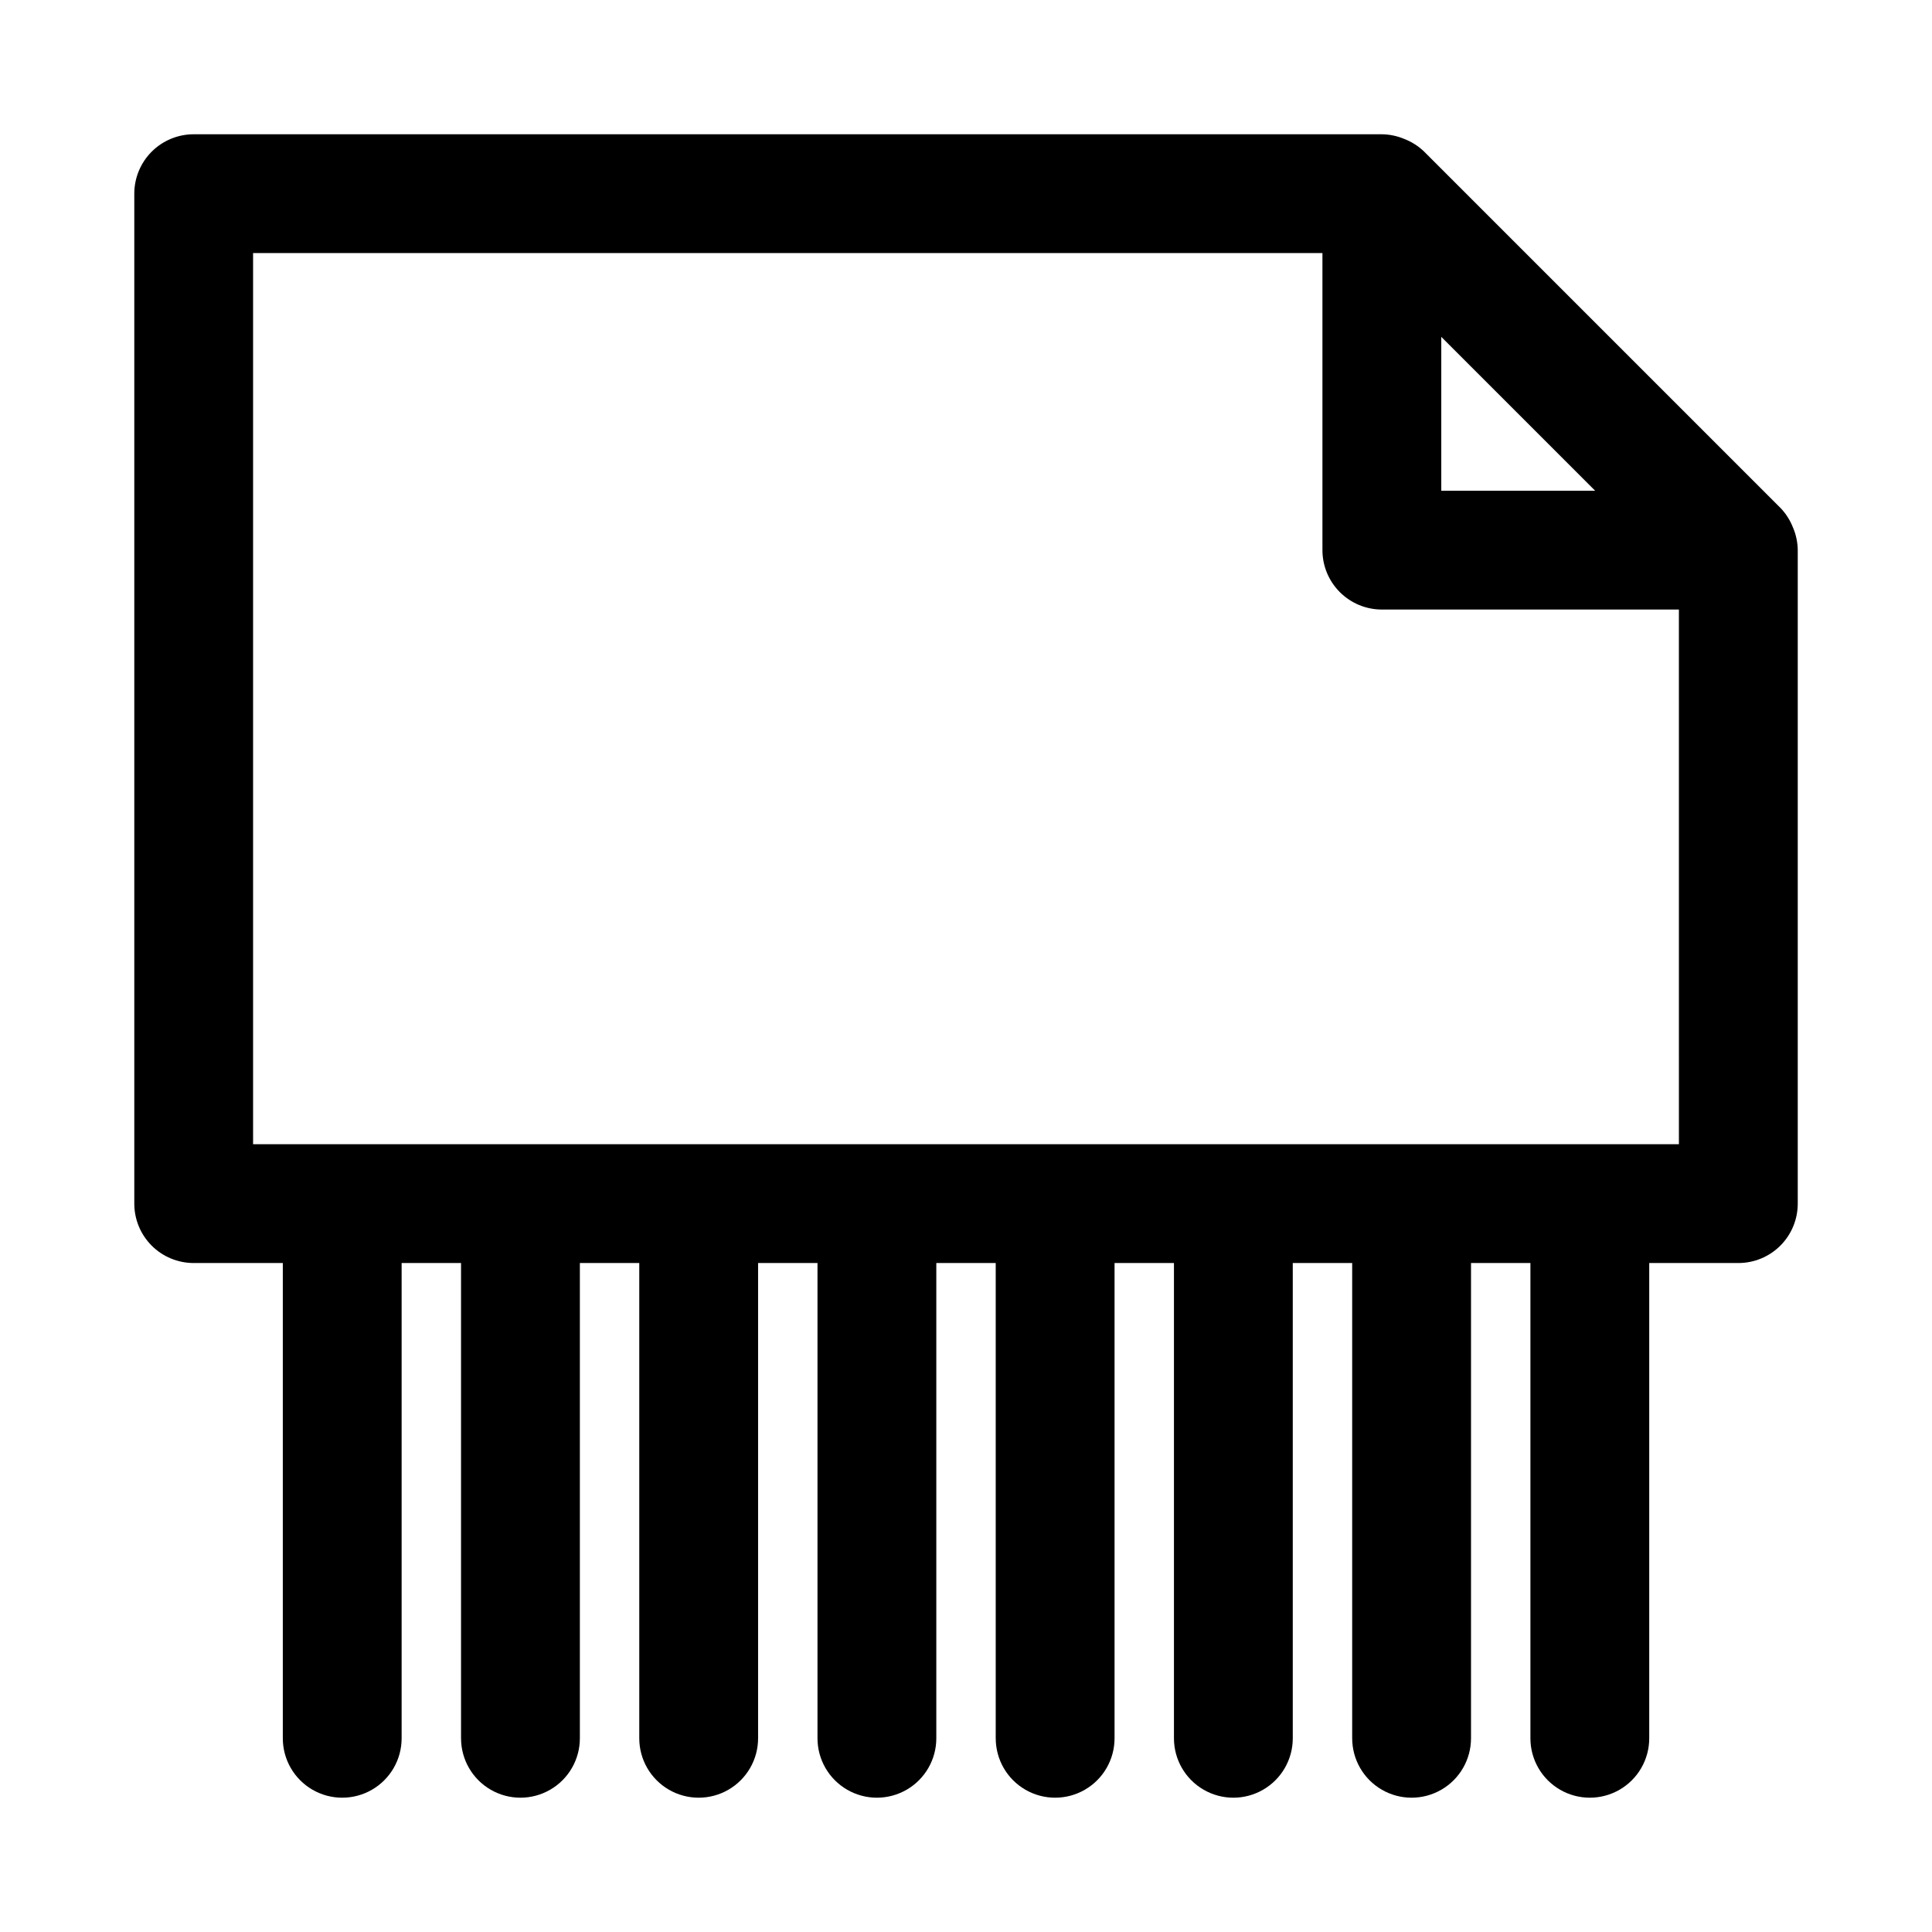
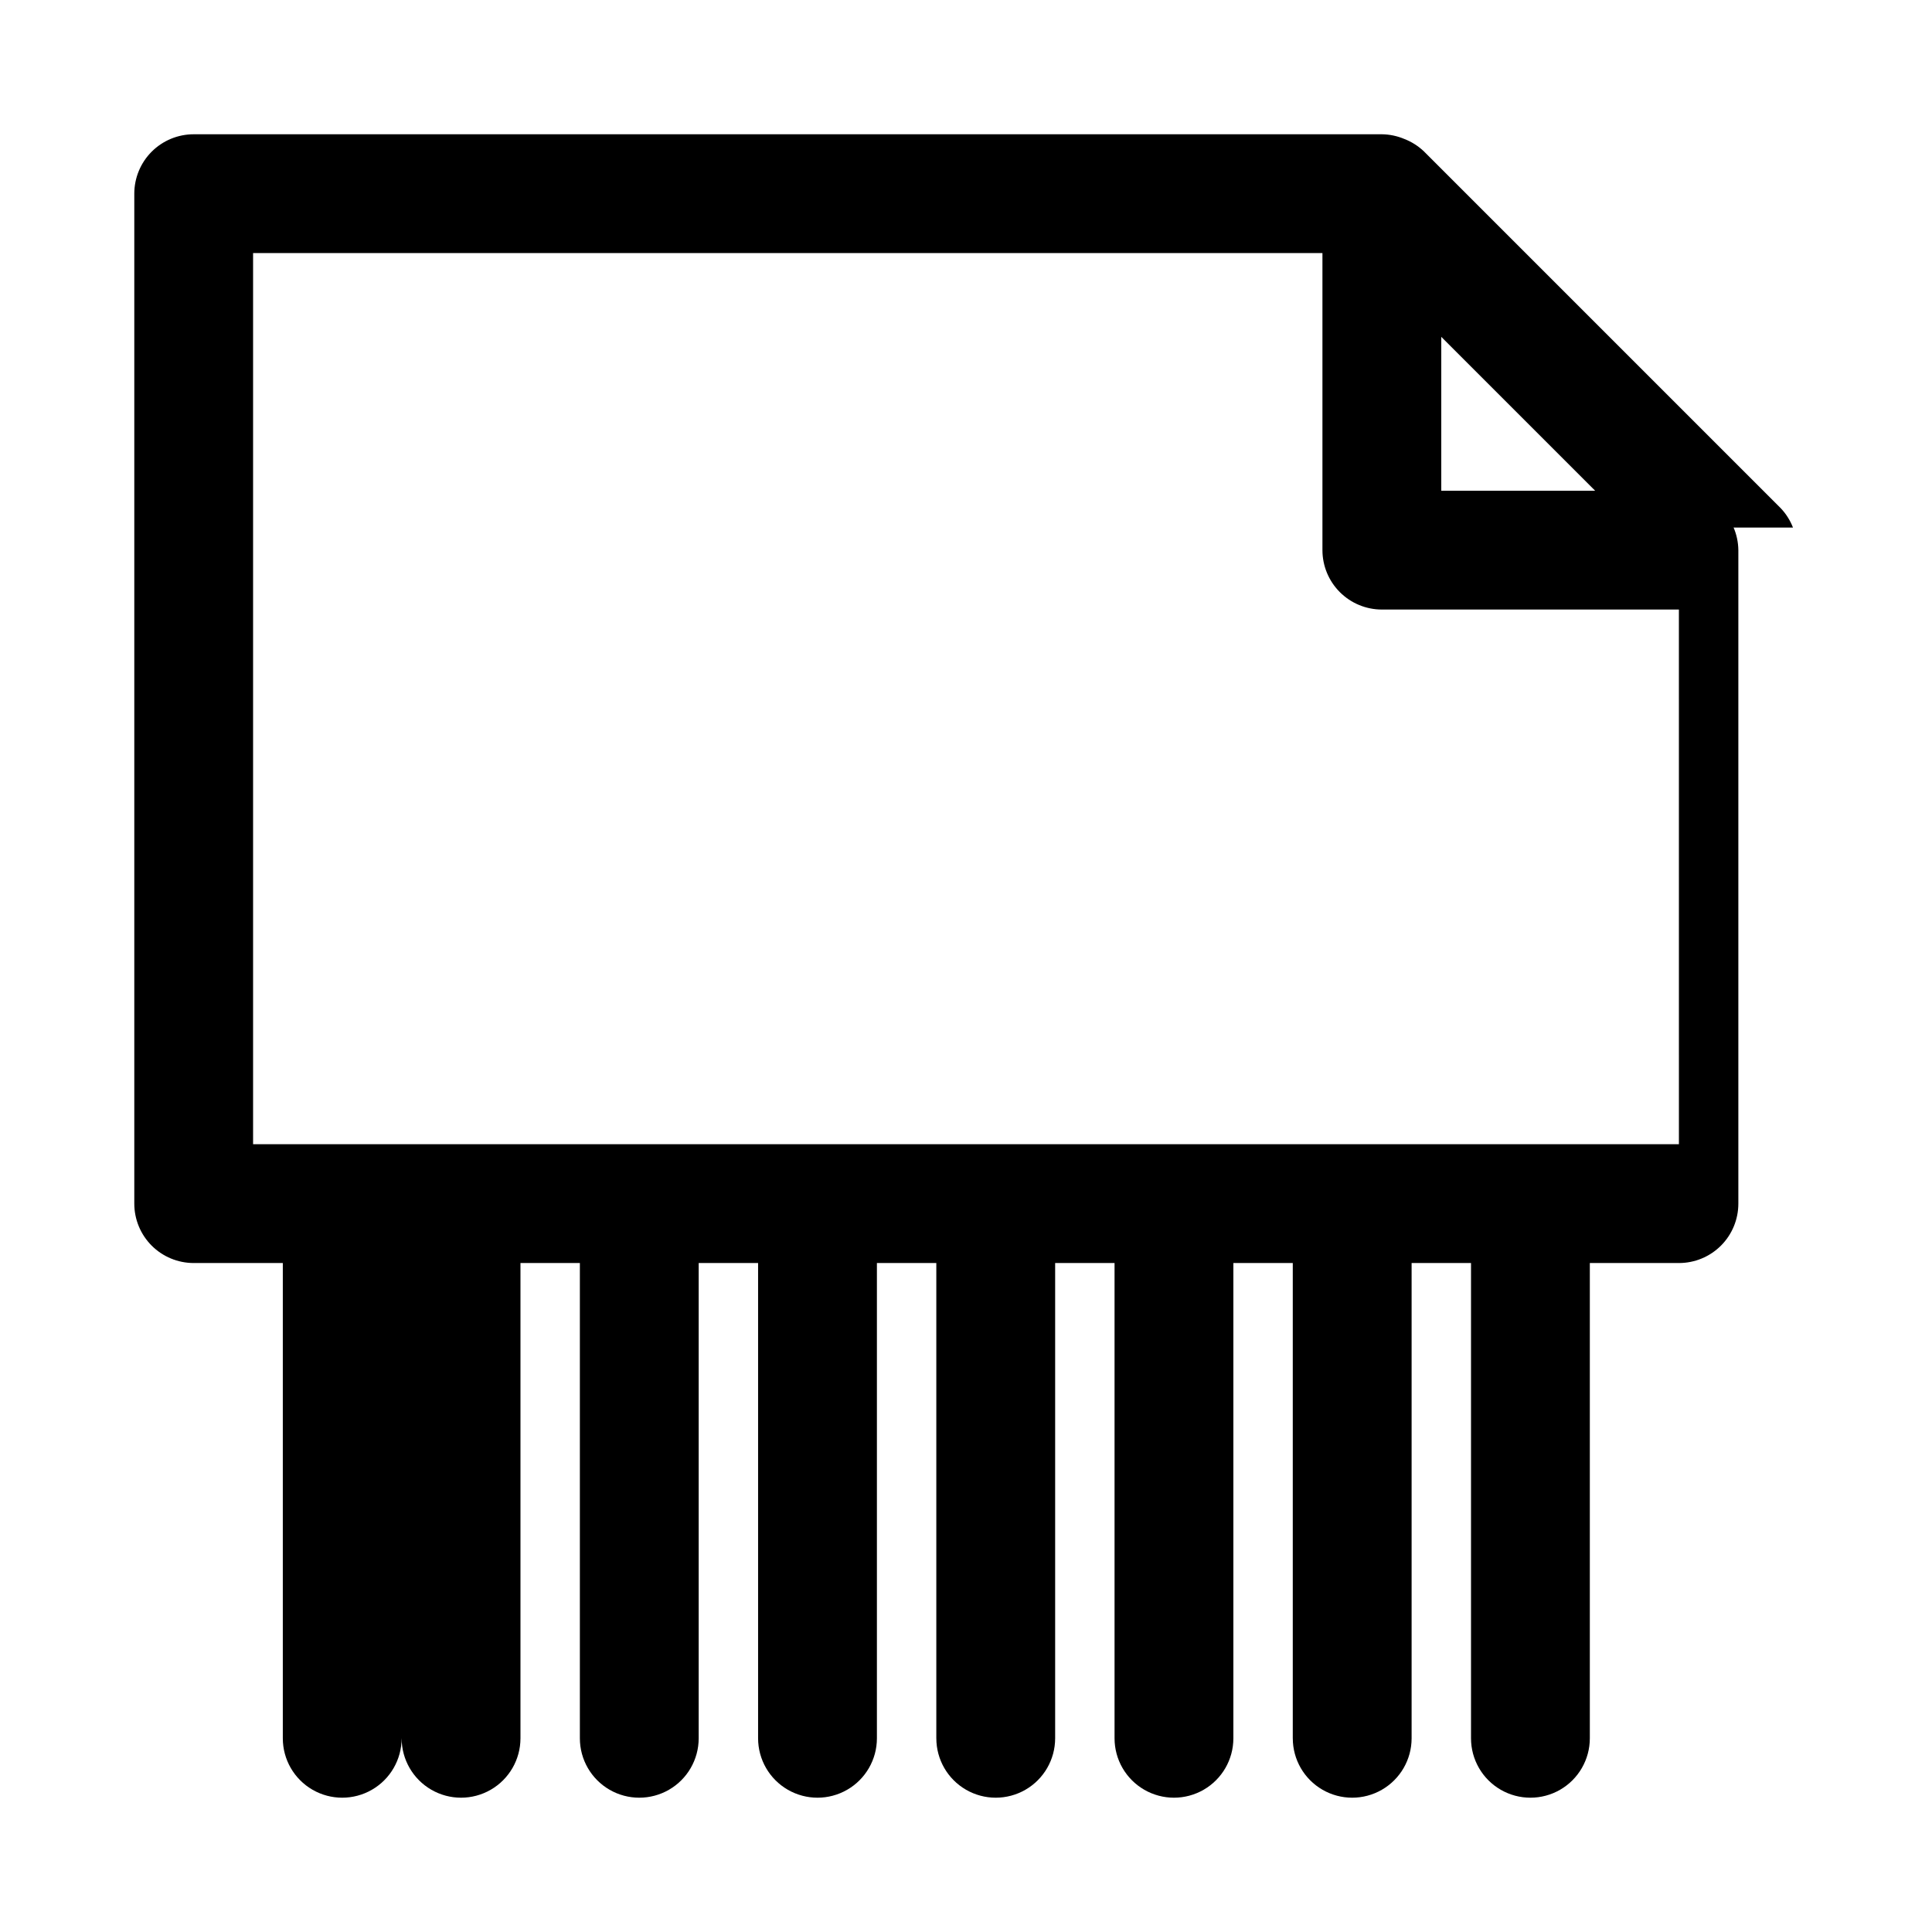
<svg xmlns="http://www.w3.org/2000/svg" fill="#000000" width="800px" height="800px" version="1.1" viewBox="144 144 512 512">
-   <path d="m619.16 283.81c-0.75-1.934-1.875-3.699-3.309-5.195l-94.465-94.465h0.004c-1.5-1.434-3.266-2.559-5.195-3.309-1.895-0.805-3.926-1.234-5.984-1.258h-314.88c-4.176 0-8.18 1.66-11.133 4.609-2.949 2.953-4.609 6.957-4.609 11.133v267.65c0 4.172 1.66 8.18 4.609 11.133 2.953 2.949 6.957 4.609 11.133 4.609h23.617v125.95c0 5.625 3 10.82 7.871 13.633s10.875 2.812 15.746 0 7.871-8.008 7.871-13.633v-125.95h15.742v125.95h0.004c0 5.625 3 10.82 7.871 13.633s10.871 2.812 15.742 0c4.871-2.812 7.875-8.008 7.875-13.633v-125.95h15.742v125.95c0 5.625 3 10.82 7.871 13.633s10.875 2.812 15.746 0c4.871-2.812 7.871-8.008 7.871-13.633v-125.95h15.742v125.95c0 5.625 3.004 10.82 7.875 13.633 4.871 2.812 10.871 2.812 15.742 0s7.871-8.008 7.871-13.633v-125.95h15.742v125.95h0.004c0 5.625 3 10.82 7.871 13.633 4.871 2.812 10.875 2.812 15.746 0 4.871-2.812 7.871-8.008 7.871-13.633v-125.95h15.742v125.95c0 5.625 3 10.82 7.875 13.633 4.871 2.812 10.871 2.812 15.742 0s7.871-8.008 7.871-13.633v-125.95h15.742v125.95h0.004c0 5.625 3 10.82 7.871 13.633 4.871 2.812 10.871 2.812 15.742 0 4.871-2.812 7.875-8.008 7.875-13.633v-125.95h15.742v125.95c0 5.625 3 10.82 7.871 13.633s10.875 2.812 15.746 0 7.871-8.008 7.871-13.633v-125.95h23.617c4.176 0 8.18-1.66 11.133-4.609 2.953-2.953 4.609-6.961 4.609-11.133v-173.19c-0.023-2.055-0.453-4.09-1.258-5.981zm-93.207-50.539 40.777 40.777h-40.777zm62.977 213.96h-377.86v-236.16h283.39v78.719c0 4.176 1.66 8.18 4.613 11.133s6.957 4.613 11.133 4.613h78.719z" />
+   <path d="m619.16 283.81c-0.75-1.934-1.875-3.699-3.309-5.195l-94.465-94.465h0.004c-1.5-1.434-3.266-2.559-5.195-3.309-1.895-0.805-3.926-1.234-5.984-1.258h-314.88c-4.176 0-8.18 1.66-11.133 4.609-2.949 2.953-4.609 6.957-4.609 11.133v267.65c0 4.172 1.66 8.18 4.609 11.133 2.953 2.949 6.957 4.609 11.133 4.609h23.617v125.95c0 5.625 3 10.82 7.871 13.633s10.875 2.812 15.746 0 7.871-8.008 7.871-13.633v-125.95v125.95h0.004c0 5.625 3 10.82 7.871 13.633s10.871 2.812 15.742 0c4.871-2.812 7.875-8.008 7.875-13.633v-125.95h15.742v125.95c0 5.625 3 10.82 7.871 13.633s10.875 2.812 15.746 0c4.871-2.812 7.871-8.008 7.871-13.633v-125.95h15.742v125.95c0 5.625 3.004 10.82 7.875 13.633 4.871 2.812 10.871 2.812 15.742 0s7.871-8.008 7.871-13.633v-125.95h15.742v125.95h0.004c0 5.625 3 10.82 7.871 13.633 4.871 2.812 10.875 2.812 15.746 0 4.871-2.812 7.871-8.008 7.871-13.633v-125.95h15.742v125.95c0 5.625 3 10.82 7.875 13.633 4.871 2.812 10.871 2.812 15.742 0s7.871-8.008 7.871-13.633v-125.95h15.742v125.95h0.004c0 5.625 3 10.82 7.871 13.633 4.871 2.812 10.871 2.812 15.742 0 4.871-2.812 7.875-8.008 7.875-13.633v-125.95h15.742v125.95c0 5.625 3 10.82 7.871 13.633s10.875 2.812 15.746 0 7.871-8.008 7.871-13.633v-125.95h23.617c4.176 0 8.18-1.66 11.133-4.609 2.953-2.953 4.609-6.961 4.609-11.133v-173.19c-0.023-2.055-0.453-4.09-1.258-5.981zm-93.207-50.539 40.777 40.777h-40.777zm62.977 213.96h-377.86v-236.16h283.39v78.719c0 4.176 1.66 8.18 4.613 11.133s6.957 4.613 11.133 4.613h78.719z" />
</svg>